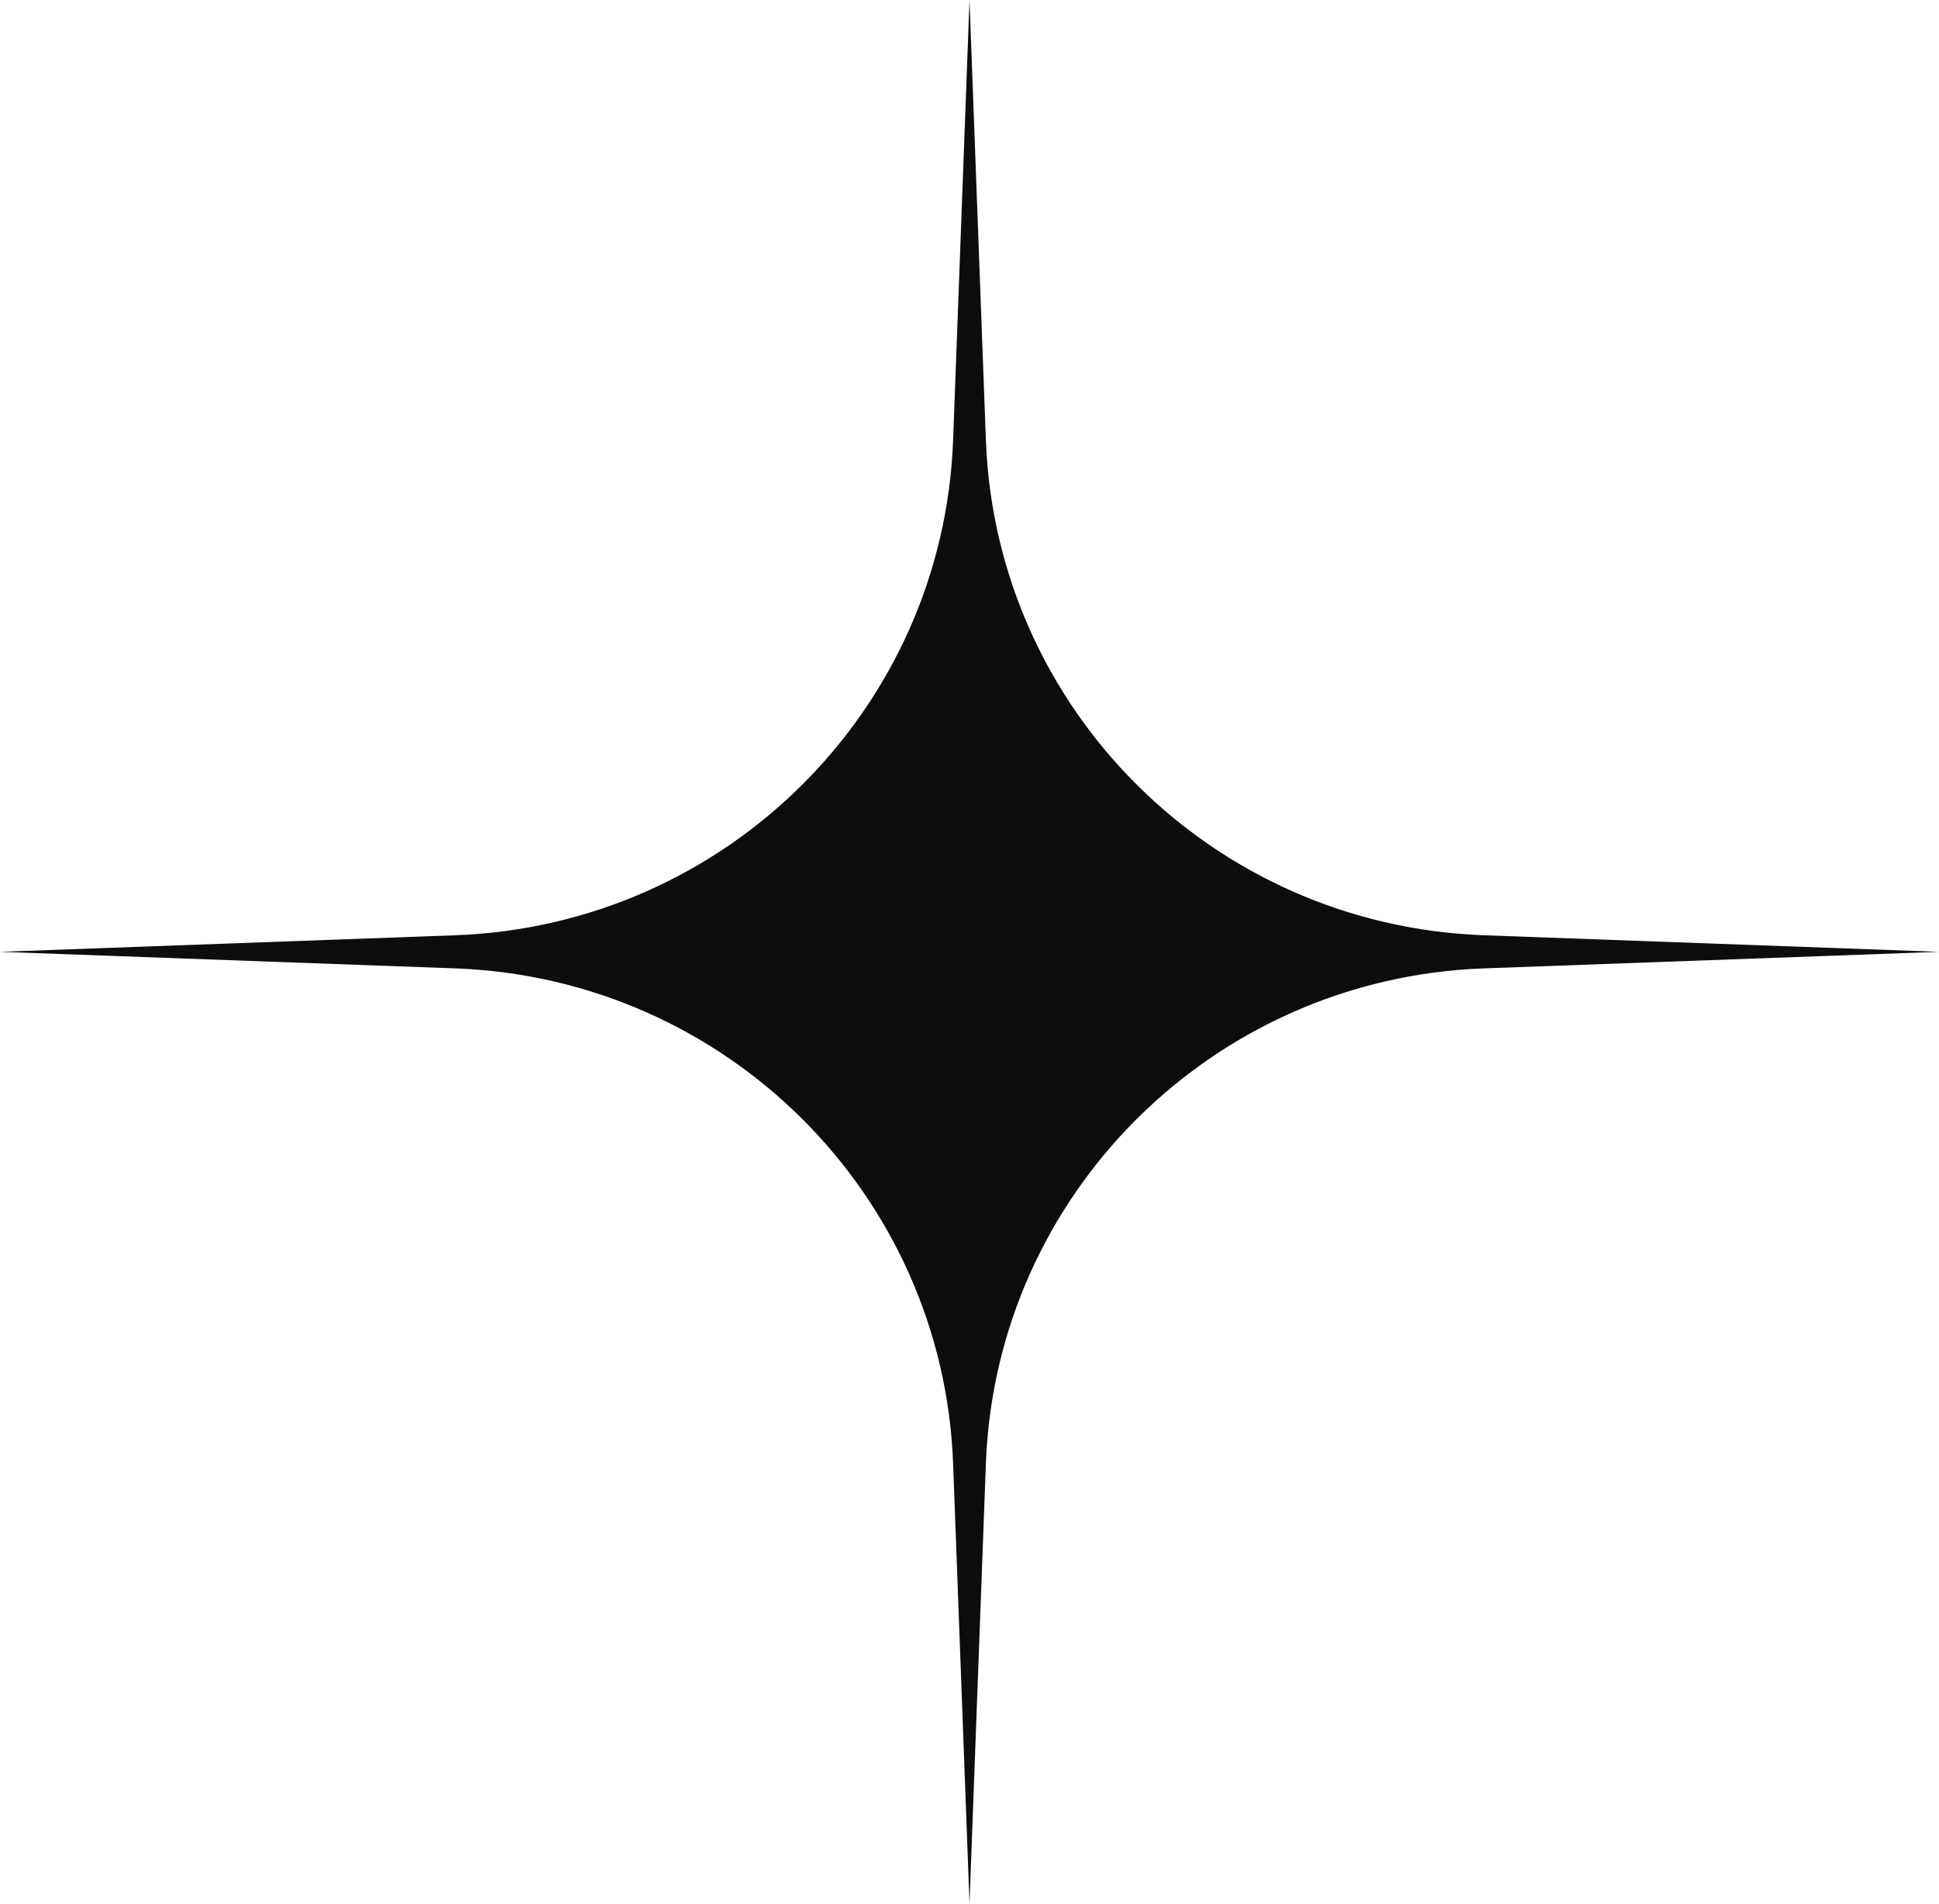
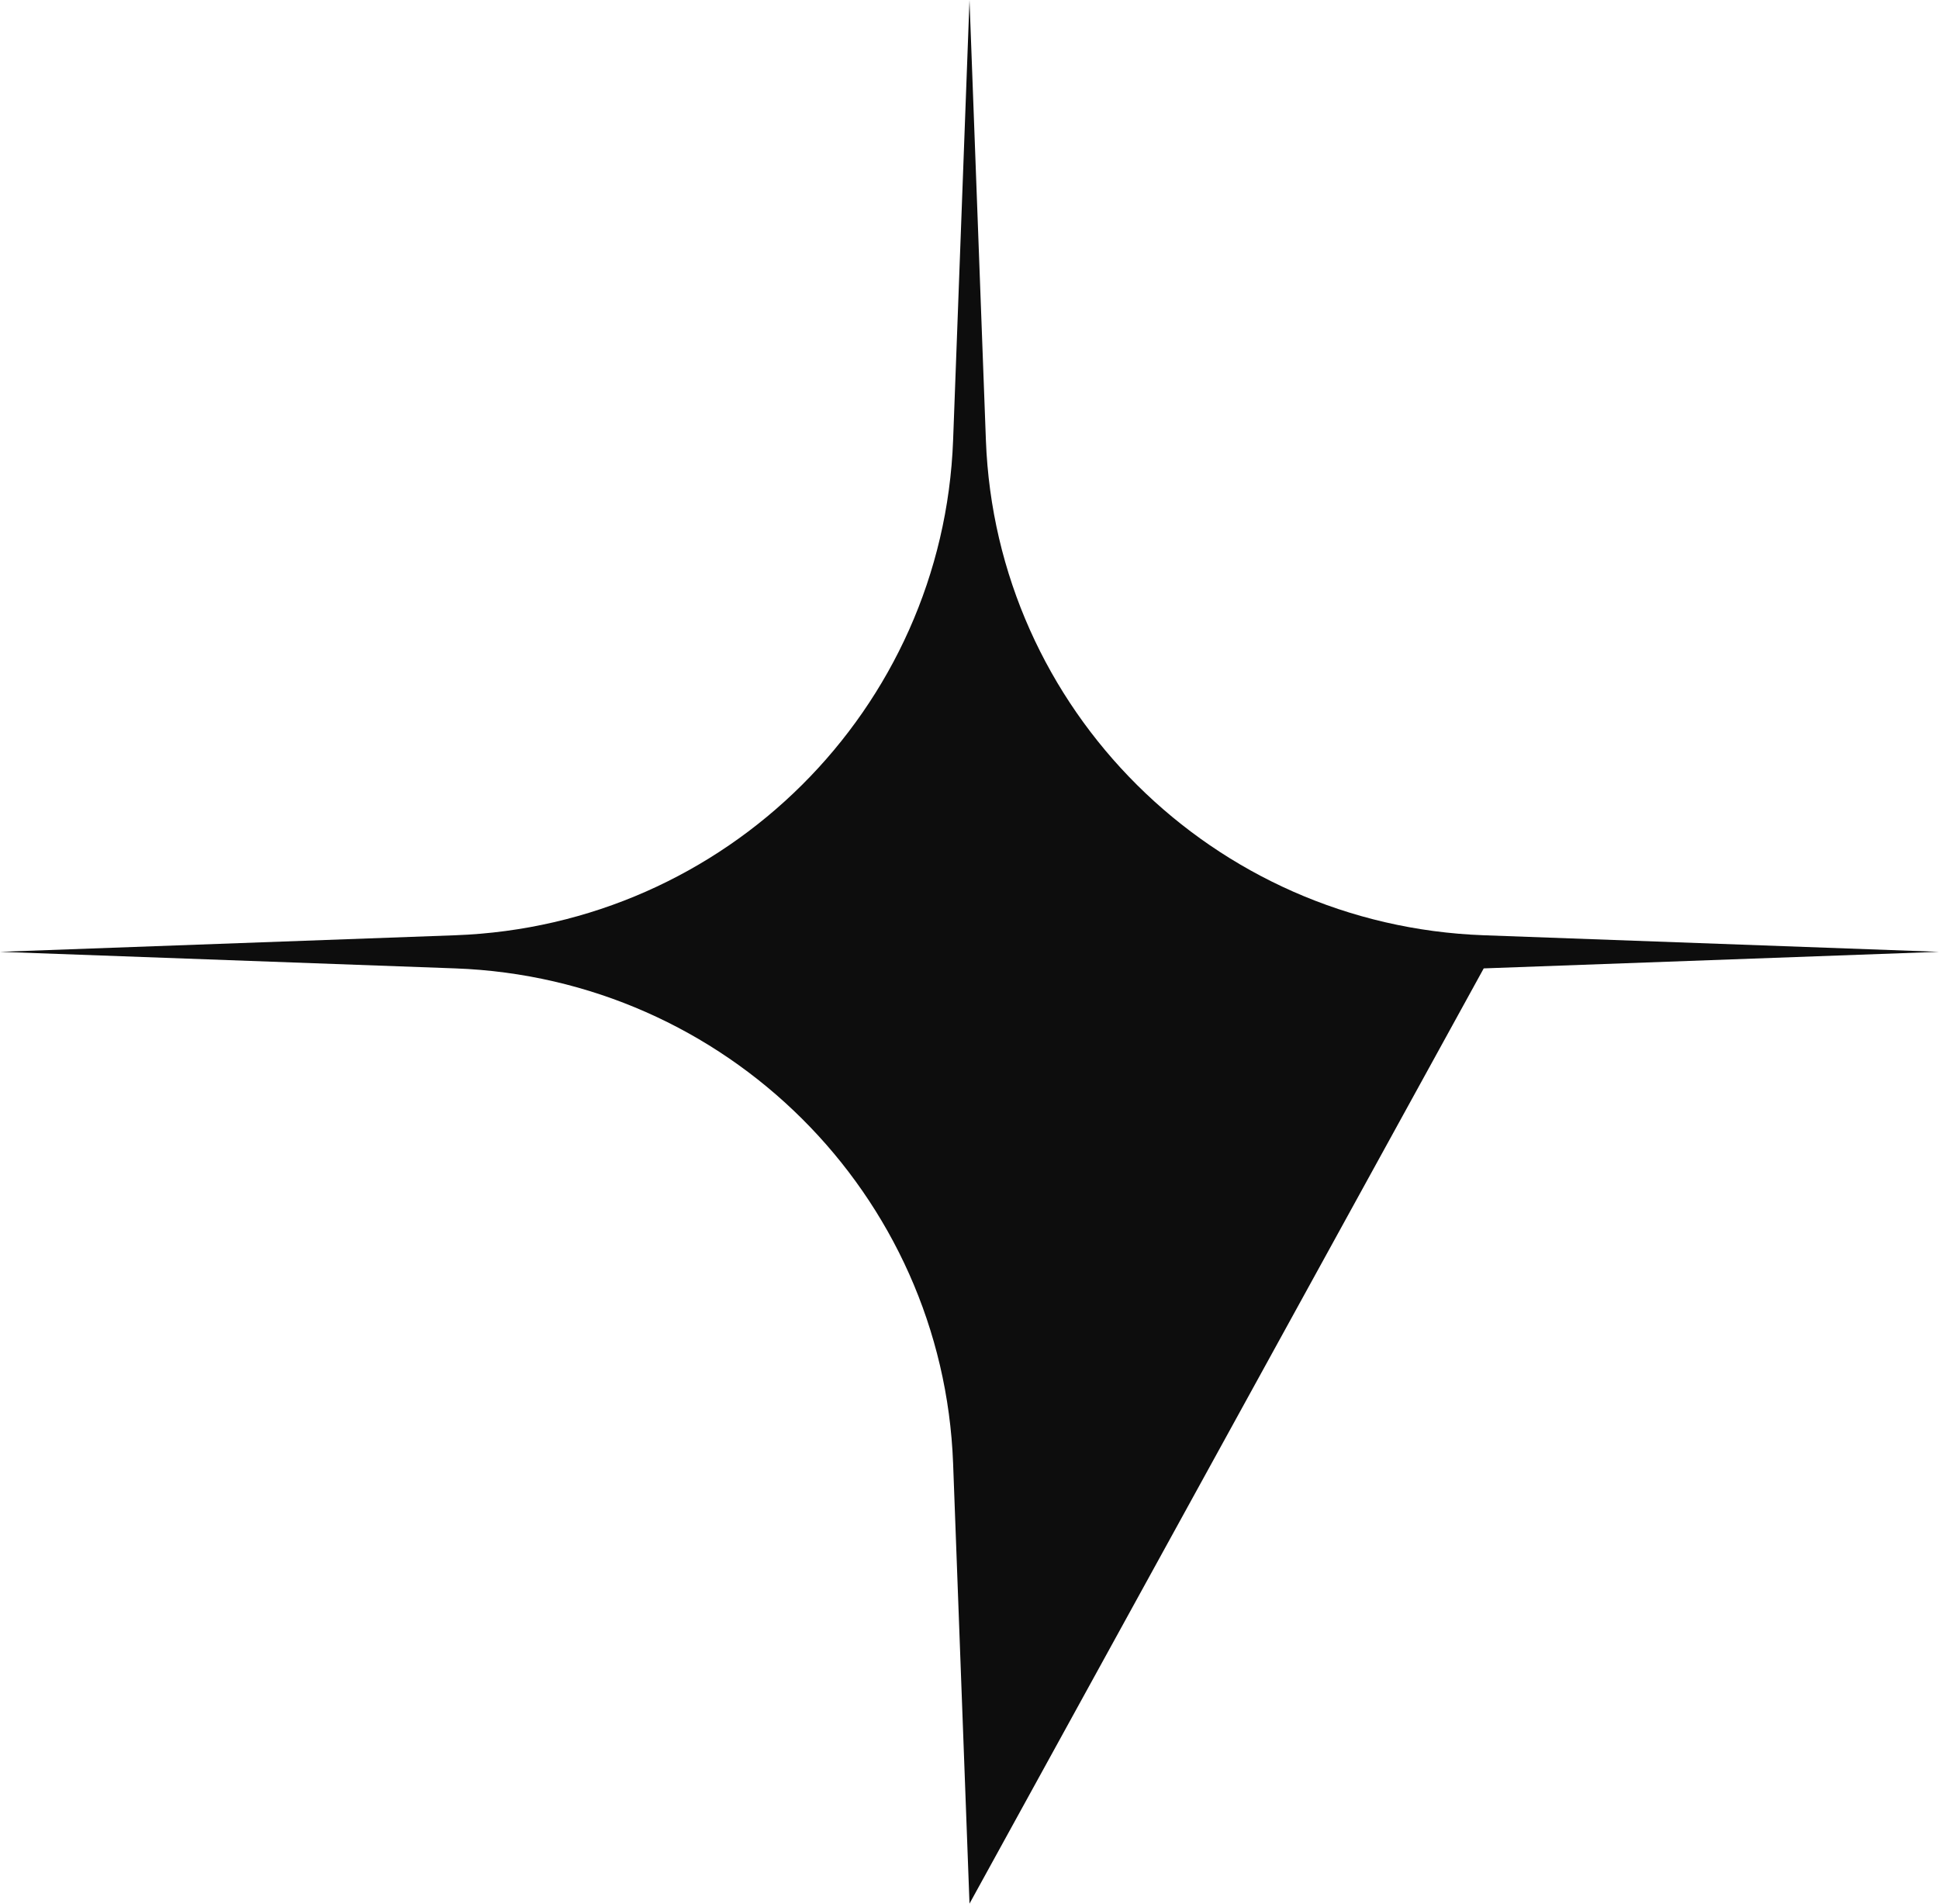
<svg xmlns="http://www.w3.org/2000/svg" width="55" height="54" viewBox="0 0 55 54" fill="none">
-   <path d="M27.5 0L27.965 12.486C28.25 20.125 34.409 26.251 42.086 26.53L55 27L42.086 27.47C34.409 27.749 28.25 33.875 27.965 41.514L27.5 54L27.035 41.514C26.75 33.875 20.591 27.749 12.914 27.47L0 27L12.914 26.53C20.591 26.251 26.75 20.125 27.035 12.486L27.5 0Z" fill="#0D0D0D" />
+   <path d="M27.5 0L27.965 12.486C28.25 20.125 34.409 26.251 42.086 26.53L55 27L42.086 27.47L27.5 54L27.035 41.514C26.75 33.875 20.591 27.749 12.914 27.47L0 27L12.914 26.53C20.591 26.251 26.75 20.125 27.035 12.486L27.5 0Z" fill="#0D0D0D" />
</svg>